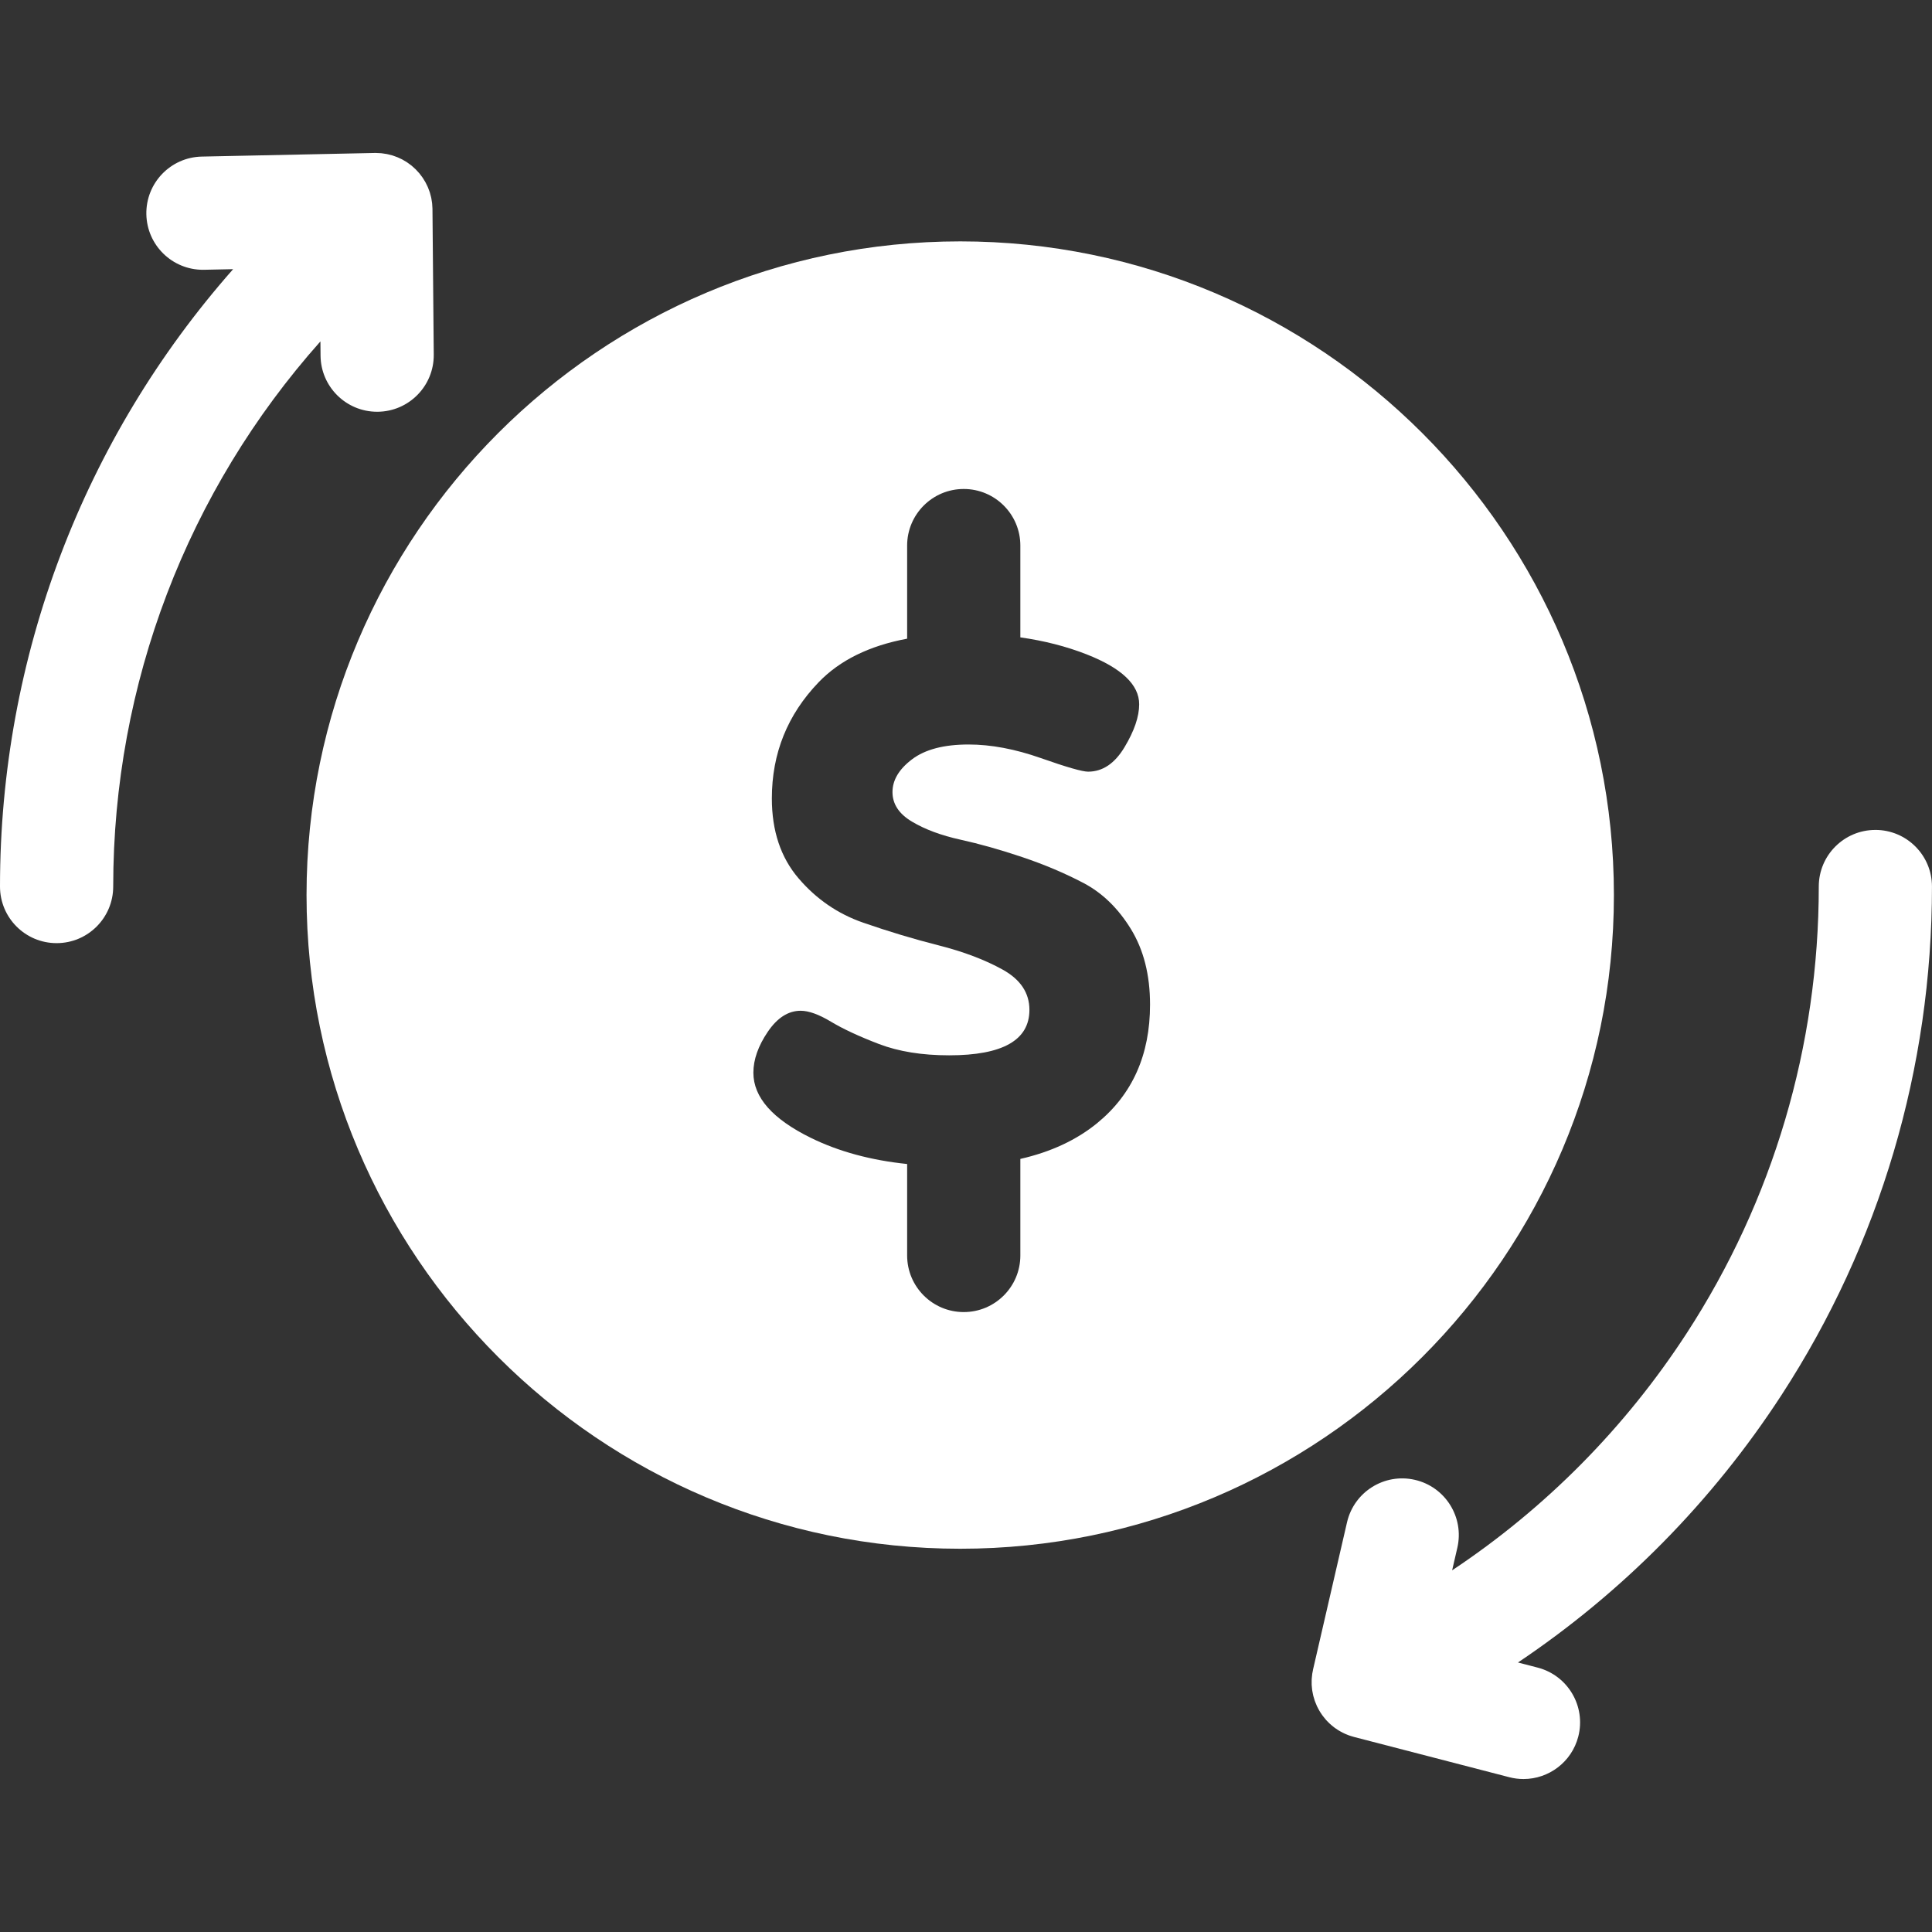
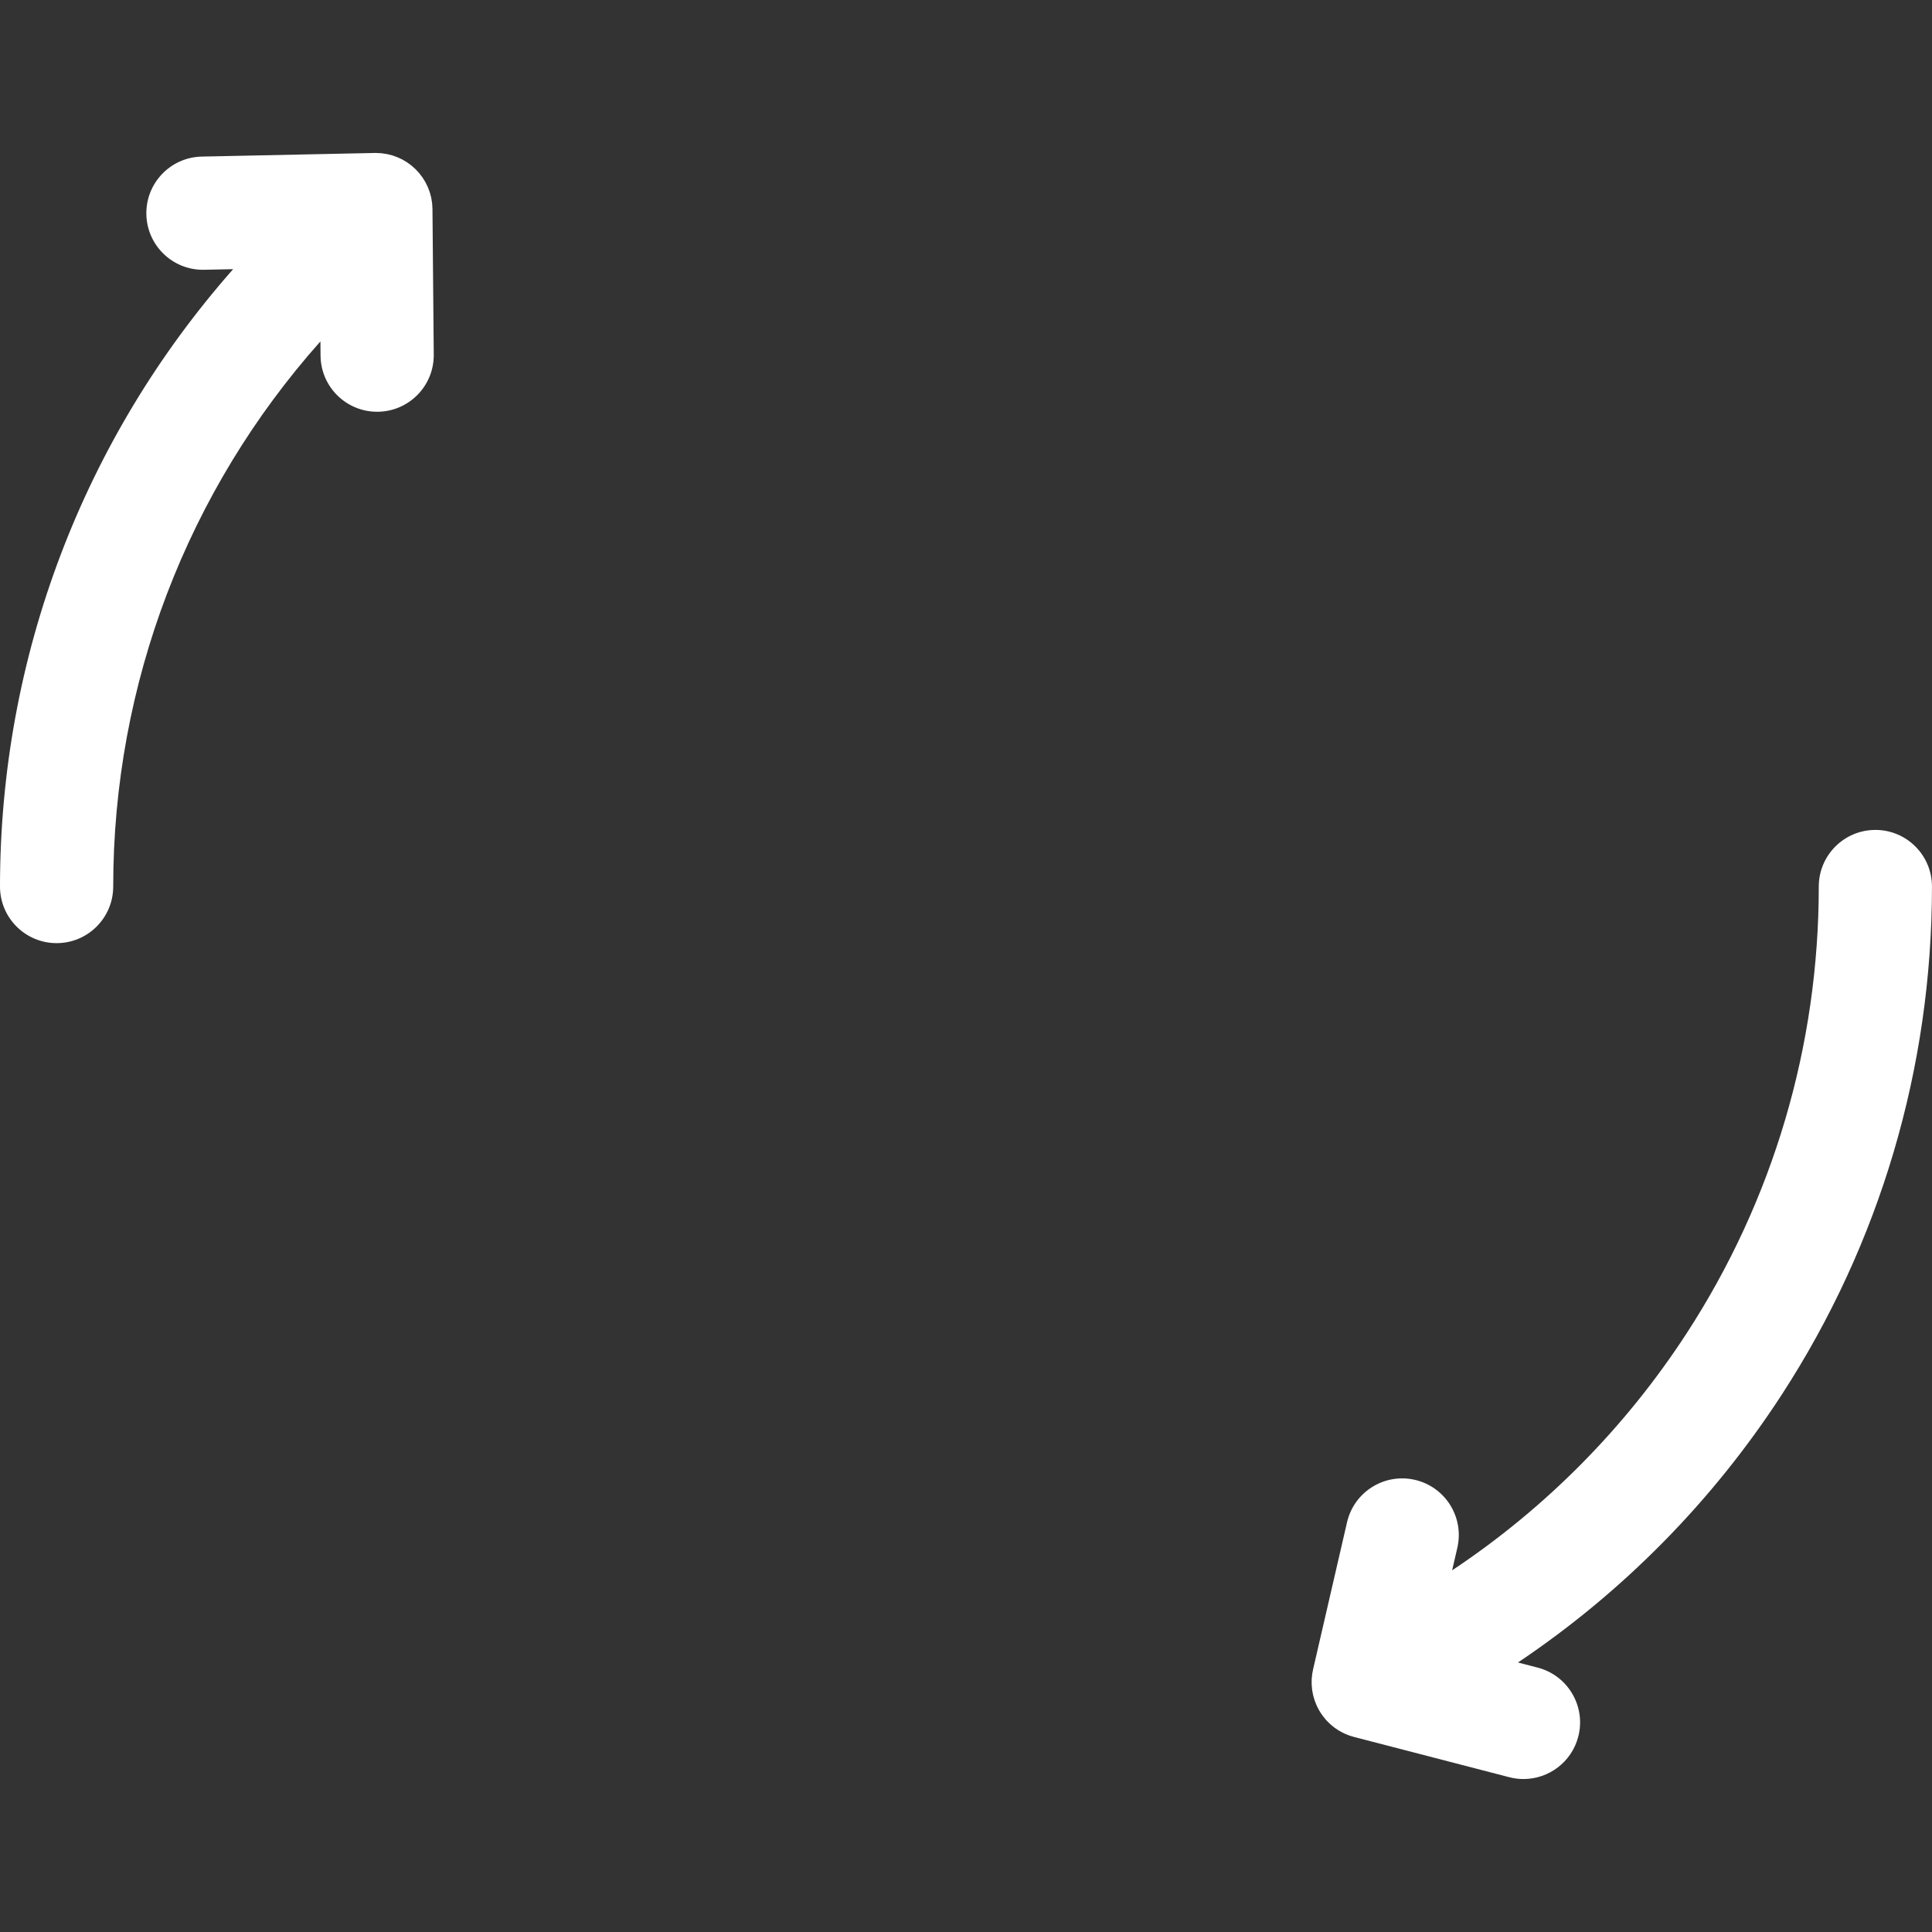
<svg xmlns="http://www.w3.org/2000/svg" xmlns:ns1="http://sodipodi.sourceforge.net/DTD/sodipodi-0.dtd" xmlns:ns2="http://www.inkscape.org/namespaces/inkscape" version="1.1" id="Capa_1" x="0px" y="0px" viewBox="0 0 512.003 512.003" style="enable-background:new 0 0 512.003 512.003;" xml:space="preserve" ns1:docname="exchange2.svg" ns2:version="0.92.5 (2060ec1f9f, 2020-04-08)">
  <rect x="0" y="0" width="512.003" height="512.003" fill="#333333" stroke="none" />
  <defs id="defs53" />
  <ns1:namedview pagecolor="#ffffff" bordercolor="#666666" borderopacity="1" objecttolerance="10" gridtolerance="10" guidetolerance="10" ns2:pageopacity="0" ns2:pageshadow="2" ns2:window-width="3840" ns2:window-height="1016" id="namedview51" showgrid="false" ns2:zoom="0.46093481" ns2:cx="2006.1556" ns2:cy="76.093668" ns2:window-x="0" ns2:window-y="27" ns2:window-maximized="1" ns2:current-layer="Capa_1" />
  <g id="g6" style="fill:#ffffff">
    <g id="g4" style="fill:#ffffff">
-       <path d="m 254.47,63.967 c -95.522,0 -173.235,77.713 -173.235,173.234 0,95.522 77.713,173.235 173.235,173.235 95.522,0 173.234,-77.713 173.234,-173.236 0,-95.521 -77.713,-173.233 -173.234,-173.233 z m 36.336,233.643 c -5.507,4.509 -12.314,7.674 -20.402,9.517 v 25.587 c 0,8.285 -6.717,15.001 -15.001,15.001 -8.284,0 -15.001,-6.717 -15.001,-15.001 v -24.237 c -9.605,-0.995 -18.104,-3.296 -25.484,-6.916 -10.179,-4.99 -15.264,-10.751 -15.264,-17.281 0,-3.456 1.26,-7.057 3.789,-10.8 2.524,-3.744 5.44,-5.617 8.744,-5.617 2.133,0 4.806,0.963 8.015,2.889 3.204,1.926 7.43,3.893 12.677,5.905 5.247,2.011 11.461,3.015 18.653,3.015 14.184,0 21.276,-4.014 21.276,-12.046 0,-4.482 -2.353,-8.029 -7.056,-10.647 -4.707,-2.614 -10.368,-4.761 -16.992,-6.444 -6.625,-1.679 -13.298,-3.686 -20.017,-6.022 -6.724,-2.335 -12.434,-6.26 -17.137,-11.768 -4.707,-5.508 -7.057,-12.56 -7.057,-21.155 0,-11.916 4.126,-22.172 12.384,-30.767 5.604,-5.838 13.433,-9.689 23.468,-11.563 v -24.673 c 0,-8.285 6.717,-15.001 15.001,-15.001 8.285,0 15.001,6.717 15.001,15.001 v 24.325 c 6.271,0.889 12.12,2.372 17.523,4.485 9.311,3.649 13.968,8.064 13.968,13.248 0,3.267 -1.296,7.057 -3.888,11.376 -2.592,4.32 -5.81,6.48 -9.648,6.48 -1.539,0 -5.716,-1.197 -12.528,-3.6 -6.818,-2.398 -13.203,-3.6 -19.152,-3.6 -6.53,0 -11.521,1.31 -14.976,3.924 -3.455,2.614 -5.184,5.508 -5.184,8.686 0,3.178 1.728,5.792 5.184,7.844 3.456,2.057 7.727,3.645 12.816,4.765 5.085,1.121 10.548,2.659 16.38,4.621 5.833,1.962 11.246,4.248 16.232,6.863 4.986,2.619 9.176,6.683 12.564,12.19 3.384,5.508 5.08,12.186 5.08,20.03 0,13.299 -4.657,23.762 -13.968,31.386 z" id="path2" ns2:connector-curvature="0" style="fill:#ffffff" />
-     </g>
+       </g>
  </g>
  <g id="g12" style="fill:#ffffff">
    <g id="g10" style="fill:#ffffff">
      <path d="m 496.999,219.941 c -8.285,0 -15.001,6.717 -15.001,15.001 0,42.22 -12.105,83.156 -35.008,118.384 -16.323,25.107 -37.487,46.429 -62.157,62.829 l 1.381,-5.986 c 1.863,-8.073 -3.17,-16.127 -11.243,-17.991 -8.076,-1.865 -16.127,3.17 -17.991,11.244 l -9.001,38.998 c -0.034,0.146 -0.049,0.291 -0.078,0.437 -0.043,0.213 -0.095,0.423 -0.128,0.638 -0.013,0.083 -0.018,0.165 -0.029,0.248 -0.029,0.207 -0.046,0.413 -0.066,0.619 -0.019,0.199 -0.047,0.397 -0.059,0.597 -0.005,0.094 -0.004,0.188 -0.008,0.282 -0.008,0.211 -0.005,0.419 -0.004,0.629 10e-4,0.185 -0.006,0.37 10e-4,0.556 0.004,0.099 0.014,0.196 0.02,0.295 0.013,0.215 0.038,0.427 0.06,0.64 0.018,0.176 0.029,0.351 0.054,0.527 0.014,0.096 0.032,0.191 0.048,0.287 0.036,0.223 0.083,0.442 0.129,0.662 0.034,0.164 0.059,0.329 0.099,0.492 0.022,0.09 0.049,0.177 0.072,0.266 0.062,0.237 0.137,0.468 0.211,0.701 0.047,0.148 0.082,0.298 0.134,0.446 0.028,0.079 0.061,0.155 0.09,0.233 0.085,0.23 0.182,0.454 0.278,0.679 0.07,0.165 0.13,0.334 0.206,0.497 0.029,0.062 0.063,0.121 0.093,0.183 0.062,0.129 0.129,0.255 0.195,0.381 0.102,0.196 0.204,0.392 0.314,0.582 0.053,0.092 0.11,0.182 0.166,0.274 0.057,0.094 0.113,0.189 0.173,0.282 0.13,0.204 0.266,0.403 0.404,0.599 0.061,0.086 0.121,0.173 0.184,0.258 0.257,0.348 0.523,0.686 0.806,1.007 0.005,0.006 0.01,0.012 0.015,0.018 0.068,0.077 0.139,0.149 0.208,0.224 0.06,0.065 0.123,0.127 0.184,0.192 0.177,0.185 0.355,0.368 0.541,0.543 0.075,0.071 0.154,0.139 0.231,0.209 0.081,0.073 0.16,0.147 0.243,0.219 0.172,0.149 0.347,0.291 0.525,0.431 0.105,0.083 0.209,0.167 0.317,0.248 0.056,0.042 0.109,0.088 0.166,0.129 0.056,0.041 0.117,0.077 0.174,0.117 0.228,0.161 0.457,0.32 0.693,0.467 0.071,0.044 0.146,0.083 0.218,0.127 0.133,0.08 0.269,0.157 0.405,0.233 0.172,0.096 0.344,0.19 0.519,0.279 0.125,0.064 0.251,0.127 0.379,0.187 0.092,0.044 0.183,0.09 0.276,0.132 0.24,0.108 0.486,0.205 0.731,0.3 0.084,0.033 0.166,0.07 0.251,0.101 0.065,0.024 0.132,0.044 0.197,0.067 0.116,0.041 0.235,0.077 0.353,0.115 0.24,0.078 0.482,0.152 0.726,0.218 0.046,0.012 0.089,0.031 0.136,0.043 l 41.146,10.668 c 1.263,0.327 2.528,0.483 3.775,0.483 6.671,0 12.759,-4.482 14.511,-11.24 2.079,-8.021 -2.736,-16.207 -10.756,-18.287 l -5.227,-1.355 c 27.706,-18.579 51.483,-42.635 69.862,-70.905 26.075,-40.107 39.858,-86.698 39.858,-134.738 -10e-4,-8.285 -6.718,-15.001 -15.002,-15.001 z" id="path8" ns2:connector-curvature="0" style="fill:#ffffff" />
    </g>
  </g>
  <g id="g18" style="fill:#ffffff">
    <g id="g16" style="fill:#ffffff">
      <path d="m 114.609,55.403 c 0,-0.032 -0.005,-0.062 -0.006,-0.094 0,-0.03 0.003,-0.058 0.003,-0.088 -0.003,-0.154 -0.025,-0.304 -0.033,-0.457 -0.013,-0.264 -0.021,-0.527 -0.049,-0.79 -0.007,-0.066 -0.014,-0.131 -0.022,-0.196 -0.021,-0.183 -0.057,-0.36 -0.085,-0.54 -0.037,-0.238 -0.068,-0.476 -0.117,-0.713 -0.016,-0.077 -0.031,-0.153 -0.048,-0.229 -0.04,-0.183 -0.094,-0.359 -0.141,-0.539 -0.056,-0.216 -0.107,-0.433 -0.173,-0.647 -0.025,-0.08 -0.049,-0.16 -0.075,-0.24 -0.06,-0.184 -0.134,-0.361 -0.201,-0.542 -0.073,-0.197 -0.141,-0.396 -0.223,-0.591 -0.033,-0.078 -0.065,-0.155 -0.099,-0.232 -0.083,-0.19 -0.18,-0.371 -0.271,-0.557 -0.087,-0.177 -0.167,-0.355 -0.261,-0.529 -0.038,-0.07 -0.075,-0.14 -0.114,-0.209 -0.115,-0.205 -0.244,-0.399 -0.367,-0.597 -0.093,-0.15 -0.178,-0.303 -0.277,-0.45 -0.039,-0.058 -0.078,-0.114 -0.118,-0.171 -0.146,-0.21 -0.305,-0.408 -0.461,-0.609 -0.038,-0.049 -0.073,-0.099 -0.111,-0.147 -0.064,-0.08 -0.117,-0.166 -0.182,-0.245 -0.006,-0.007 -0.012,-0.013 -0.018,-0.02 -0.032,-0.039 -0.067,-0.076 -0.099,-0.114 -0.174,-0.205 -0.361,-0.398 -0.545,-0.594 -0.12,-0.127 -0.231,-0.263 -0.356,-0.387 -0.03,-0.029 -0.061,-0.056 -0.091,-0.085 -0.198,-0.192 -0.408,-0.37 -0.616,-0.552 -0.126,-0.11 -0.246,-0.229 -0.376,-0.335 -0.039,-0.032 -0.078,-0.064 -0.118,-0.096 -0.214,-0.171 -0.44,-0.325 -0.663,-0.484 -0.132,-0.094 -0.258,-0.195 -0.393,-0.285 -0.041,-0.027 -0.08,-0.056 -0.121,-0.083 -0.236,-0.154 -0.484,-0.289 -0.728,-0.429 -0.138,-0.079 -0.272,-0.164 -0.412,-0.239 -0.033,-0.017 -0.064,-0.039 -0.097,-0.056 -0.26,-0.136 -0.531,-0.252 -0.8,-0.373 -0.138,-0.062 -0.272,-0.13 -0.412,-0.188 -0.309,-0.128 -0.627,-0.237 -0.946,-0.344 -0.144,-0.048 -0.284,-0.103 -0.43,-0.147 -0.317,-0.096 -0.64,-0.172 -0.965,-0.247 -0.159,-0.037 -0.315,-0.08 -0.476,-0.111 -0.308,-0.06 -0.622,-0.101 -0.937,-0.142 -0.17,-0.022 -0.336,-0.054 -0.508,-0.071 -0.031,-0.003 -0.062,-0.005 -0.094,-0.008 -0.254,-0.023 -0.512,-0.027 -0.77,-0.037 -0.142,-0.006 -0.284,-0.019 -0.426,-0.02 -0.057,-10e-4 -0.113,-0.009 -0.17,-0.009 -0.003,0 -0.005,0 -0.008,0 -0.002,0 -0.005,0 -0.007,0 -0.04,0 -0.081,0 -0.121,0 -0.031,0 -0.061,0.005 -0.092,0.005 -0.03,0 -0.06,-0.003 -0.09,-0.003 L 53.47,41.498 c -8.283,0.174 -14.856,7.03 -14.683,15.313 0.171,8.176 6.854,14.686 14.991,14.686 0.107,0 0.214,-0.001 0.321,-0.003 l 7.683,-0.161 C 22.16,116.227 0,174.053 0,234.942 c 0,8.285 6.717,15.001 15.001,15.001 8.284,0 15.001,-6.717 15.001,-15.001 0,-53.82 19.706,-104.915 54.915,-144.468 l 0.033,3.778 c 0.073,8.24 6.775,14.868 14.998,14.868 0.045,0 0.091,0 0.136,0 8.285,-0.074 14.94,-6.85 14.867,-15.134 z" id="path14" ns2:connector-curvature="0" style="fill:#ffffff" />
    </g>
  </g>
  <g id="g20">
</g>
  <g id="g22">
</g>
  <g id="g24">
</g>
  <g id="g26">
</g>
  <g id="g28">
</g>
  <g id="g30">
</g>
  <g id="g32">
</g>
  <g id="g34">
</g>
  <g id="g36">
</g>
  <g id="g38">
</g>
  <g id="g40">
</g>
  <g id="g42">
</g>
  <g id="g44">
</g>
  <g id="g46">
</g>
  <g id="g48">
</g>
</svg>